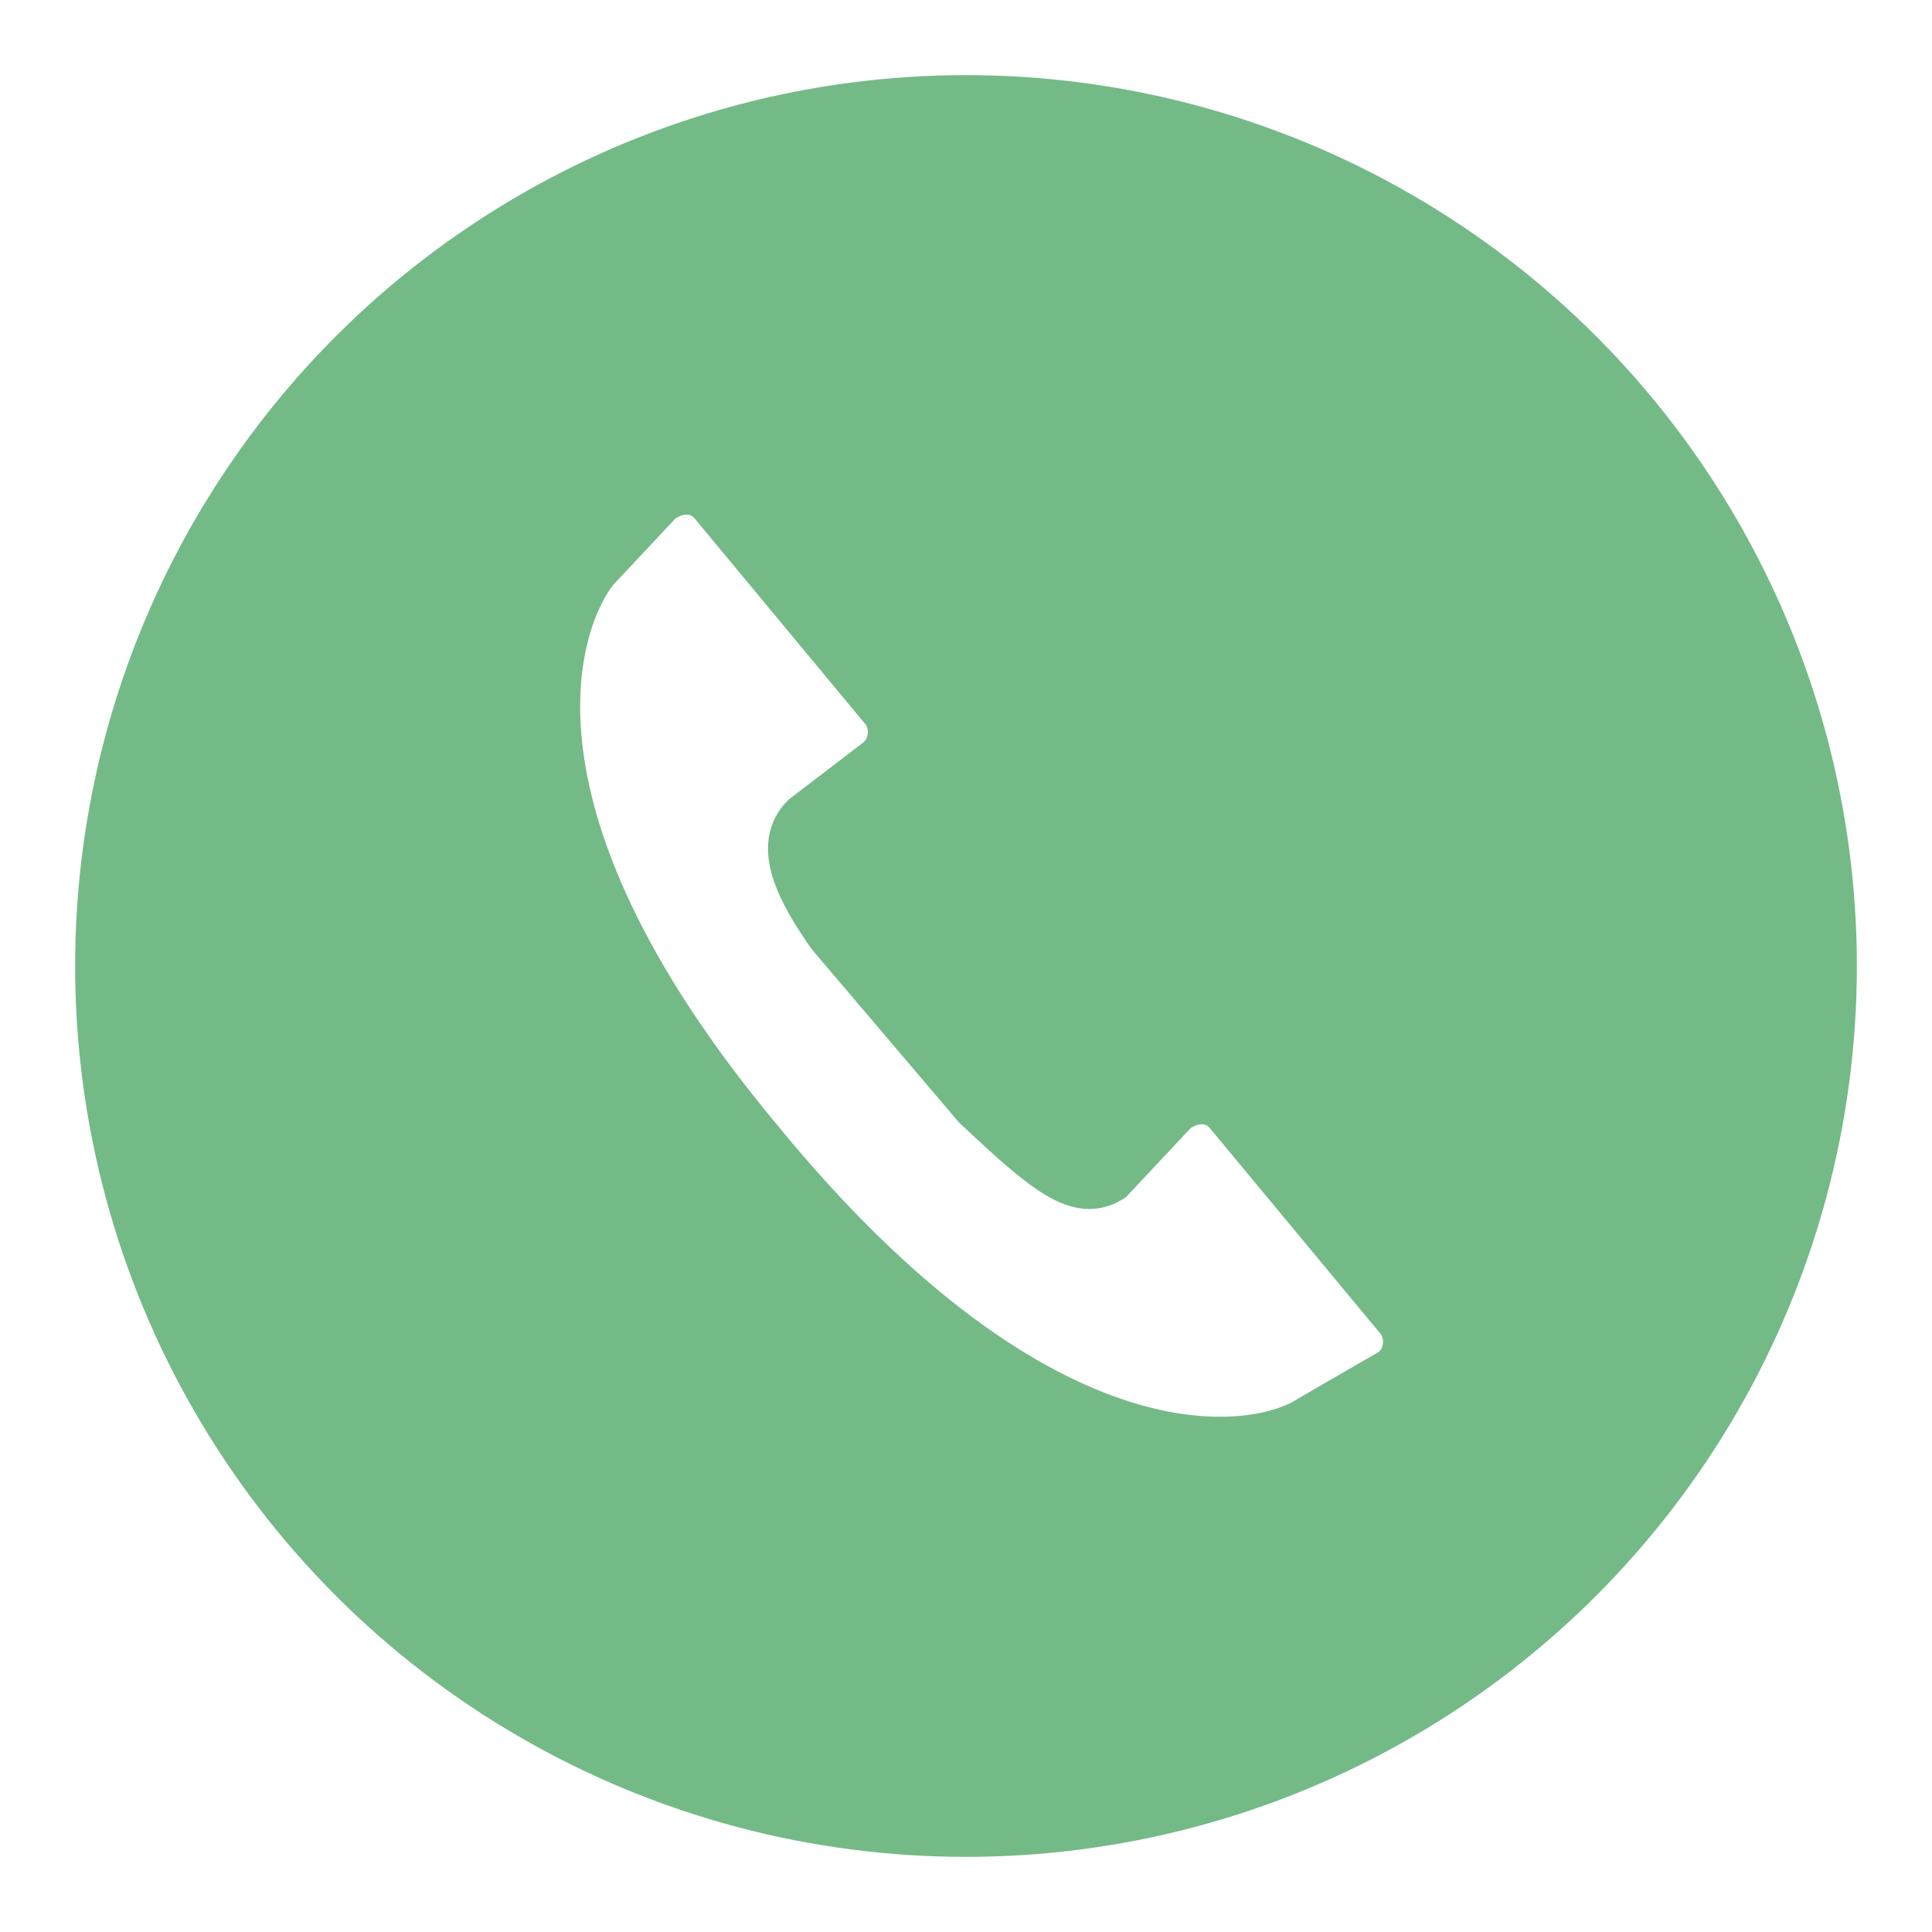
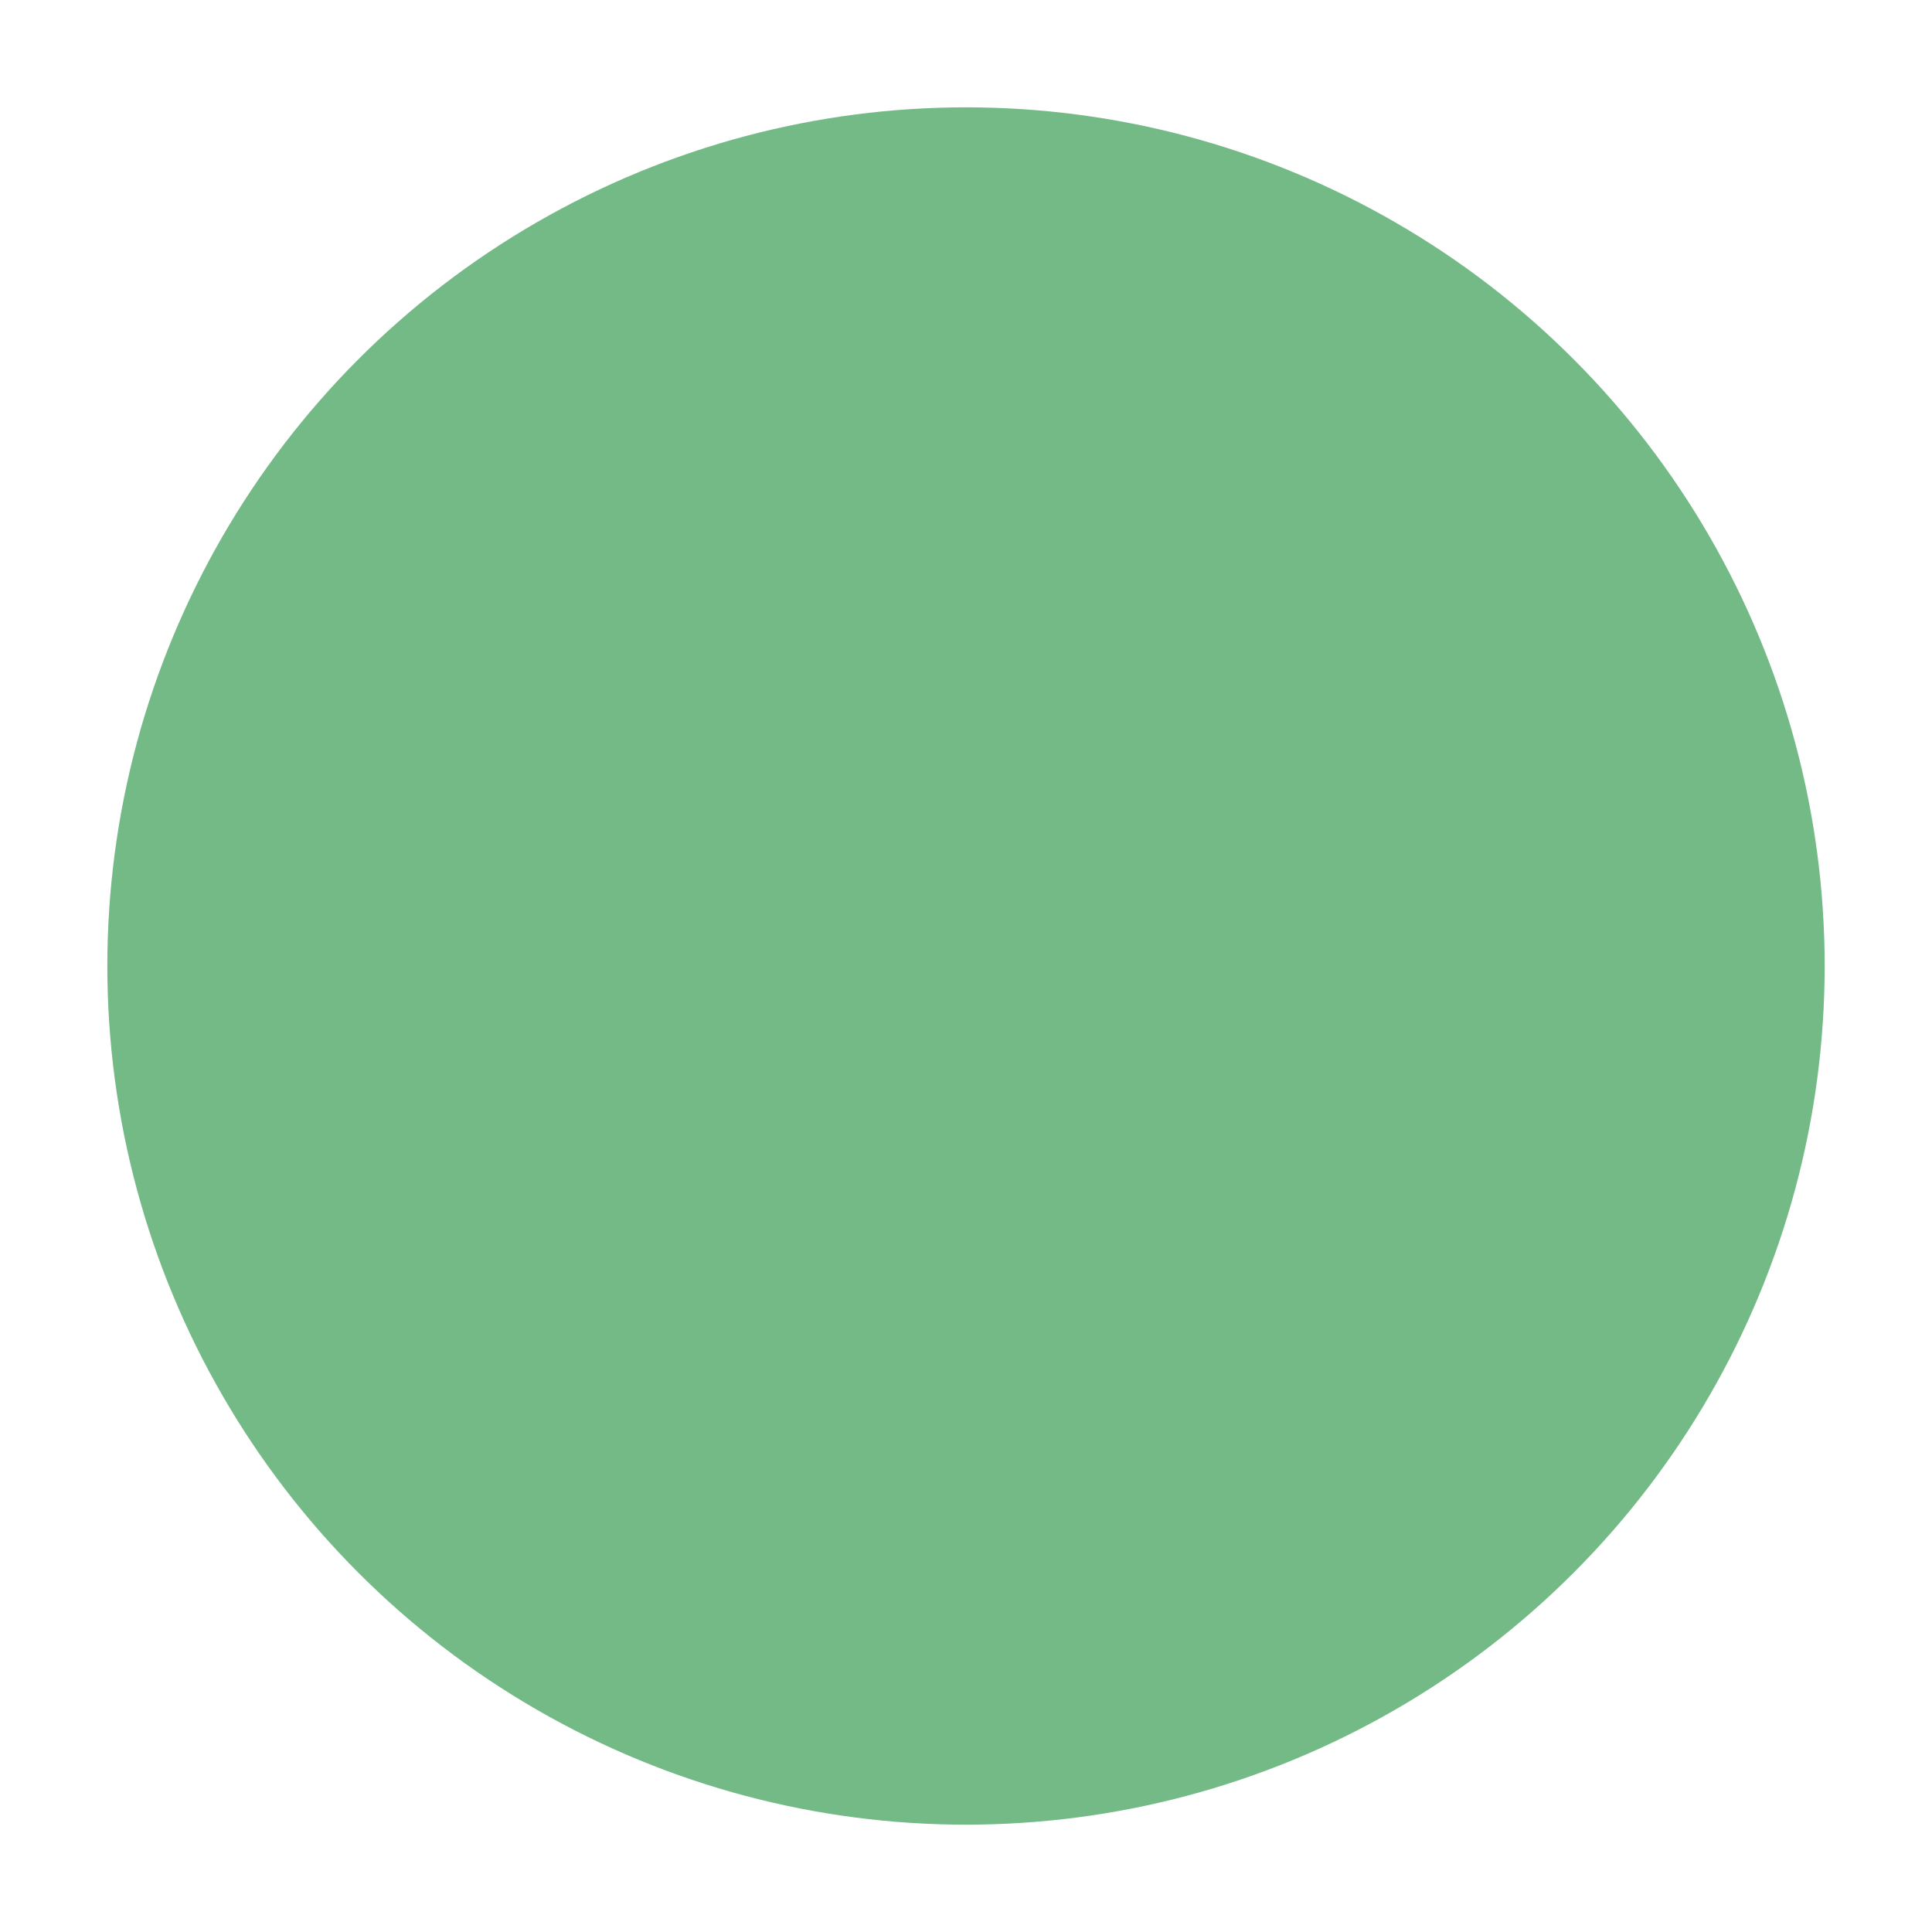
<svg xmlns="http://www.w3.org/2000/svg" xmlns:xlink="http://www.w3.org/1999/xlink" version="1.1" id="Layer_1" x="0px" y="0px" viewBox="0 0 45 45" style="enable-background:new 0 0 45 45;" xml:space="preserve">
  <style type="text/css">
	.st0{enable-background:new    ;}
	.st1{clip-path:url(#SVGID_2_);}
	.st2{clip-path:url(#SVGID_4_);}
	.st3{clip-path:url(#SVGID_6_);fill:#74BA87;}
	.st4{clip-path:url(#SVGID_8_);fill:none;stroke:#74BA87;stroke-width:1.5;stroke-miterlimit:10;}
	.st5{clip-path:url(#SVGID_10_);}
	.st6{clip-path:url(#SVGID_12_);fill:#FFFFFF;}
	.st7{clip-path:url(#SVGID_14_);fill:none;stroke:#74BA87;stroke-miterlimit:10;}
</style>
  <g class="st0">
    <g>
      <defs>
        <rect id="SVGID_1_" x="1.5" y="1.5" width="42" height="42" />
      </defs>
      <clipPath id="SVGID_2_">
        <use xlink:href="#SVGID_1_" style="overflow:visible;" />
      </clipPath>
      <g class="st1">
        <defs>
          <circle id="SVGID_3_" cx="22.5" cy="22.5" r="20" />
        </defs>
        <clipPath id="SVGID_4_">
          <use xlink:href="#SVGID_3_" style="overflow:visible;" />
        </clipPath>
        <g class="st2">
          <defs>
            <rect id="SVGID_5_" x="1.5" y="1.5" width="42" height="42" />
          </defs>
          <clipPath id="SVGID_6_">
            <use xlink:href="#SVGID_5_" style="overflow:visible;" />
          </clipPath>
          <rect x="-2.5" y="-2.5" class="st3" width="50" height="50" />
        </g>
      </g>
      <g class="st1">
        <defs>
-           <rect id="SVGID_7_" x="1.5" y="1.5" width="42" height="42" />
-         </defs>
+           </defs>
        <clipPath id="SVGID_8_">
          <use xlink:href="#SVGID_7_" style="overflow:visible;" />
        </clipPath>
        <circle class="st4" cx="22.5" cy="22.5" r="20" />
      </g>
      <g class="st1">
        <defs>
          <path id="SVGID_9_" d="M30.5,33c-1.2,0.8-6.1,1.7-12.8-6.5c-6.5-7.8-4.6-12.2-3.8-13.2l1.5-1.6c0.4-0.3,0.9-0.3,1.2,0.1l3.9,4.7      c0.3,0.3,0.3,0.9-0.1,1.2L18.7,19c-0.7,0.7-0.1,1.8,0.6,2.8l3.4,4c1.6,1.5,2.4,2.2,3.2,1.7l1.5-1.6c0.4-0.3,0.9-0.3,1.2,0.1      l3.9,4.7c0.3,0.3,0.3,0.9-0.1,1.2L30.5,33z" />
        </defs>
        <clipPath id="SVGID_10_">
          <use xlink:href="#SVGID_9_" style="overflow:visible;" />
        </clipPath>
        <g class="st5">
          <defs>
            <rect id="SVGID_11_" x="1.5" y="1.5" width="42" height="42" />
          </defs>
          <clipPath id="SVGID_12_">
            <use xlink:href="#SVGID_11_" style="overflow:visible;" />
          </clipPath>
-           <rect x="8" y="6.6" class="st6" width="29.6" height="31.9" />
        </g>
      </g>
      <g class="st1">
        <defs>
-           <rect id="SVGID_13_" x="1.5" y="1.5" width="42" height="42" />
-         </defs>
+           </defs>
        <clipPath id="SVGID_14_">
          <use xlink:href="#SVGID_13_" style="overflow:visible;" />
        </clipPath>
        <path class="st7" d="M30.5,33c-1.2,0.8-6.1,1.7-12.8-6.5c-6.5-7.8-4.6-12.2-3.8-13.2l1.5-1.6c0.4-0.3,0.9-0.3,1.2,0.1l3.9,4.7     c0.3,0.3,0.3,0.9-0.1,1.2L18.7,19c-0.7,0.7-0.1,1.8,0.6,2.8l3.4,4c1.6,1.5,2.4,2.2,3.2,1.7l1.5-1.6c0.4-0.3,0.9-0.3,1.2,0.1     l3.9,4.7c0.3,0.3,0.3,0.9-0.1,1.2L30.5,33z" />
      </g>
    </g>
  </g>
</svg>